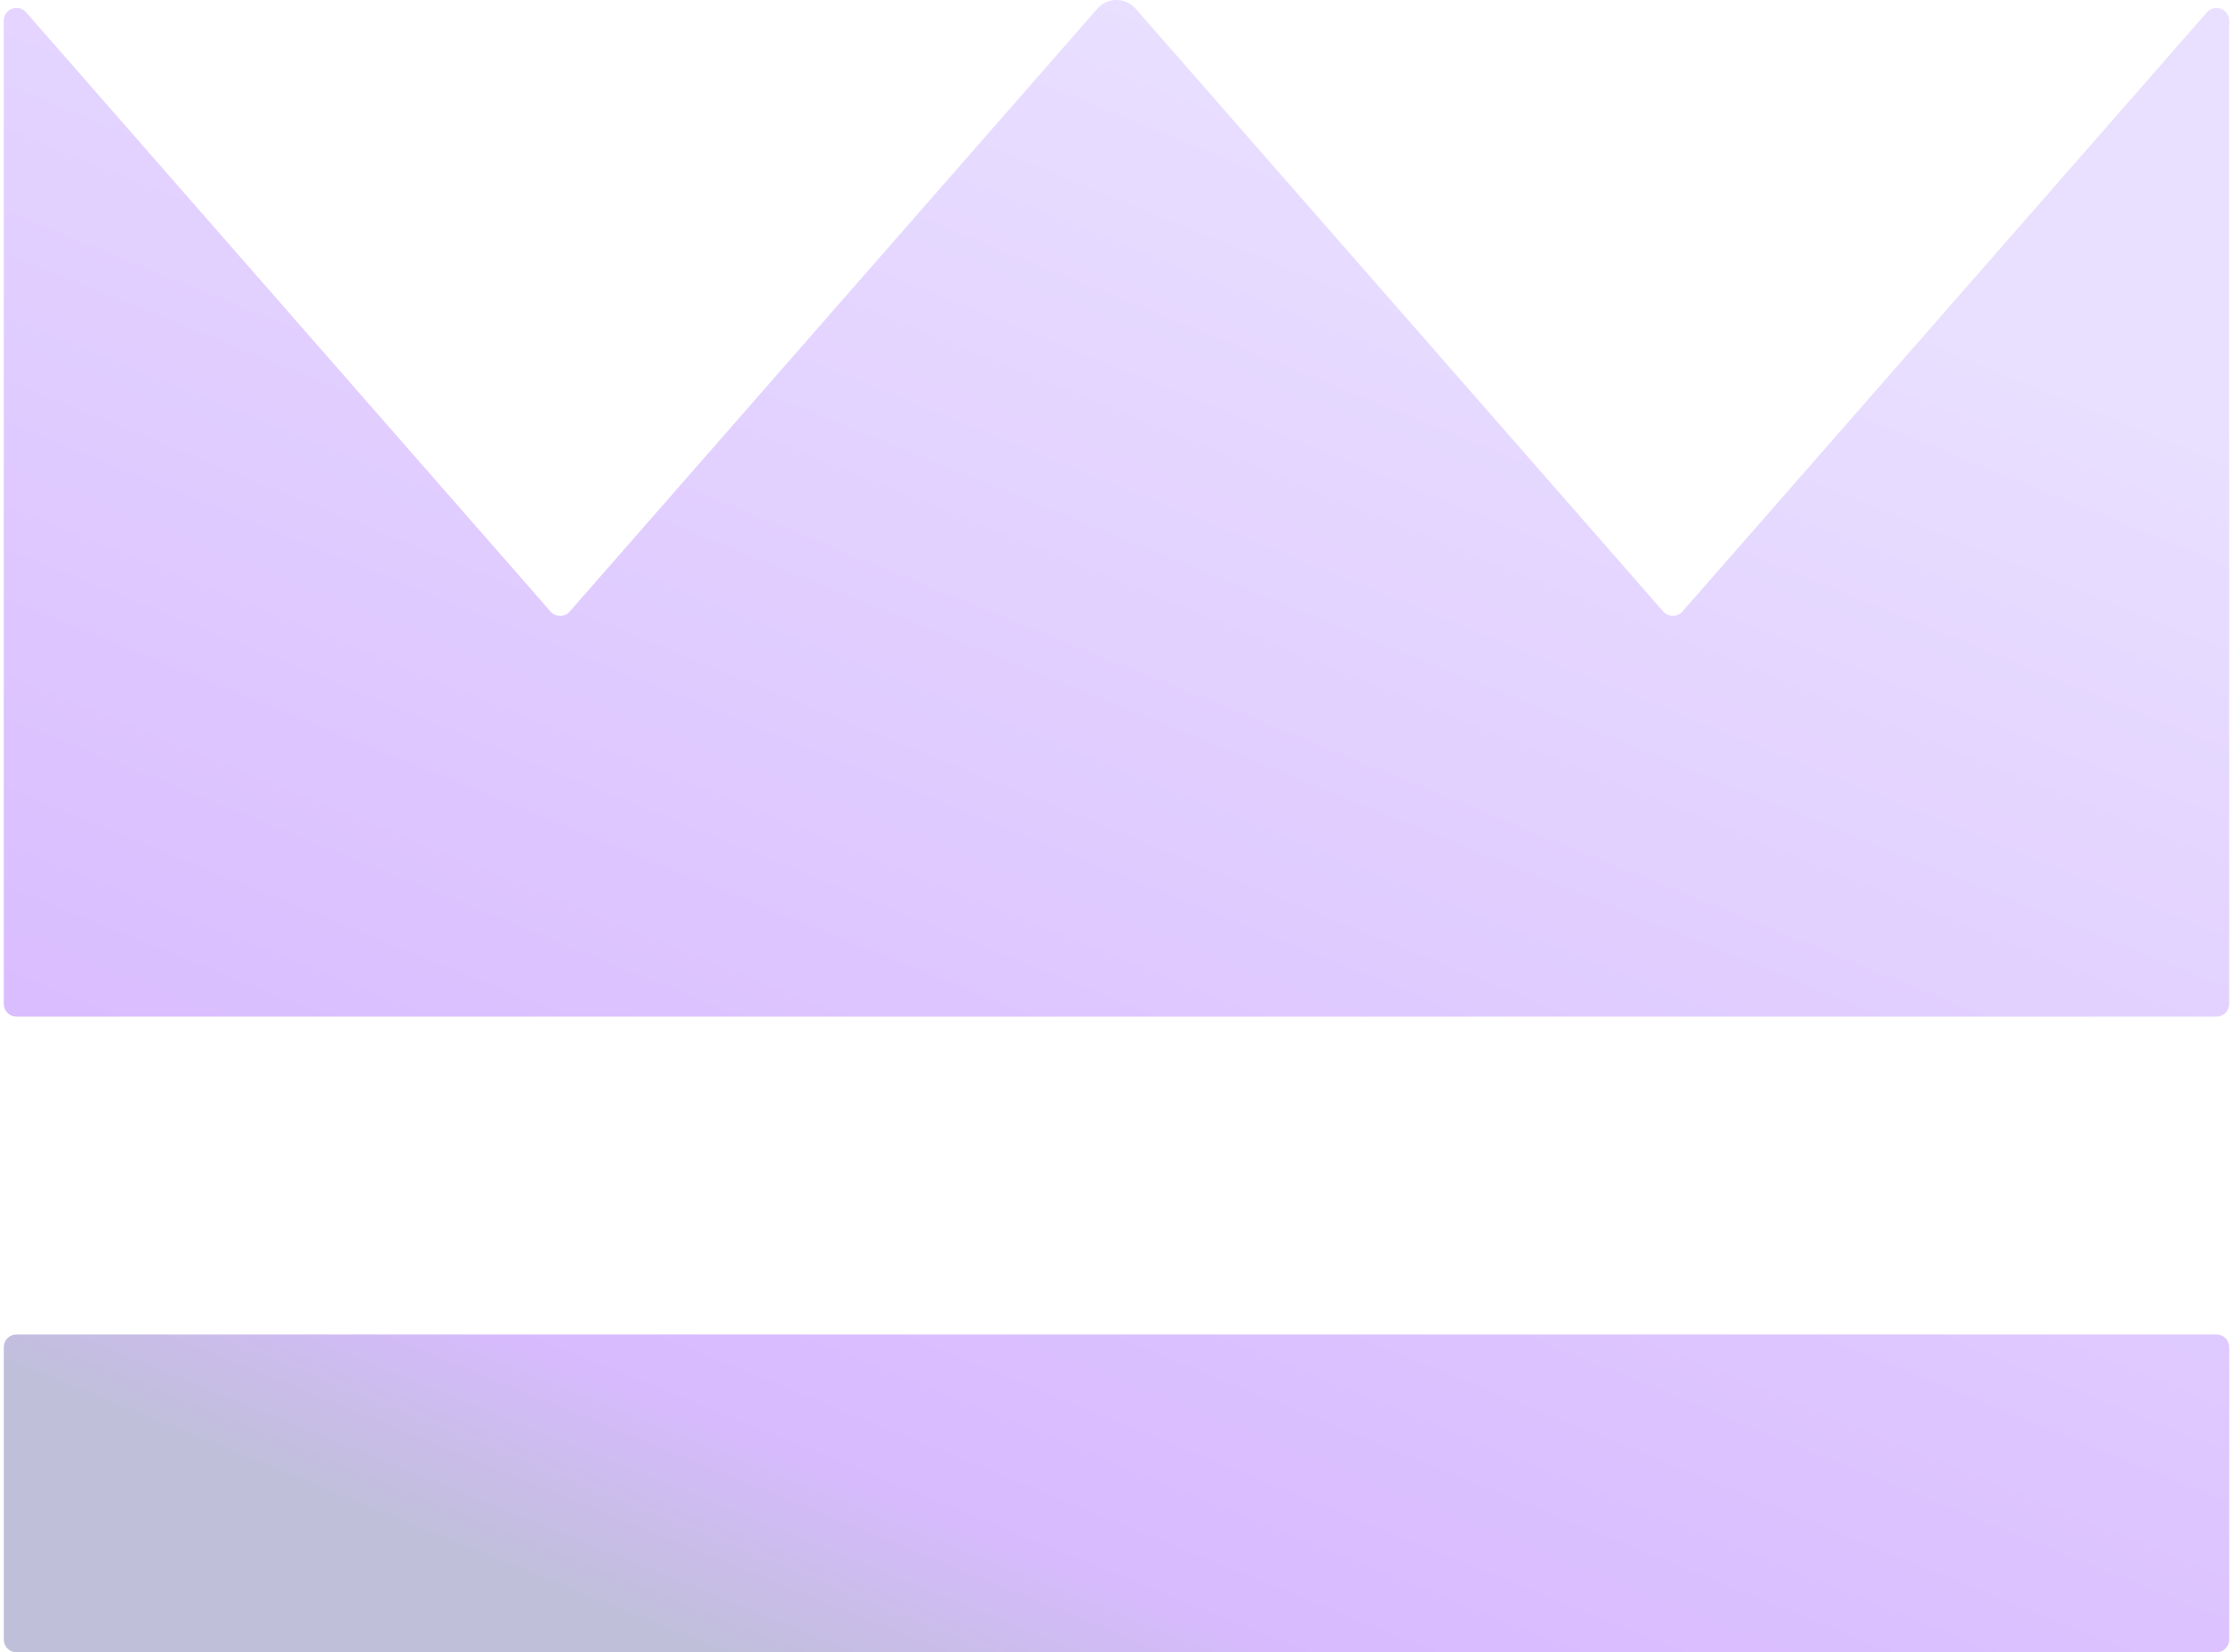
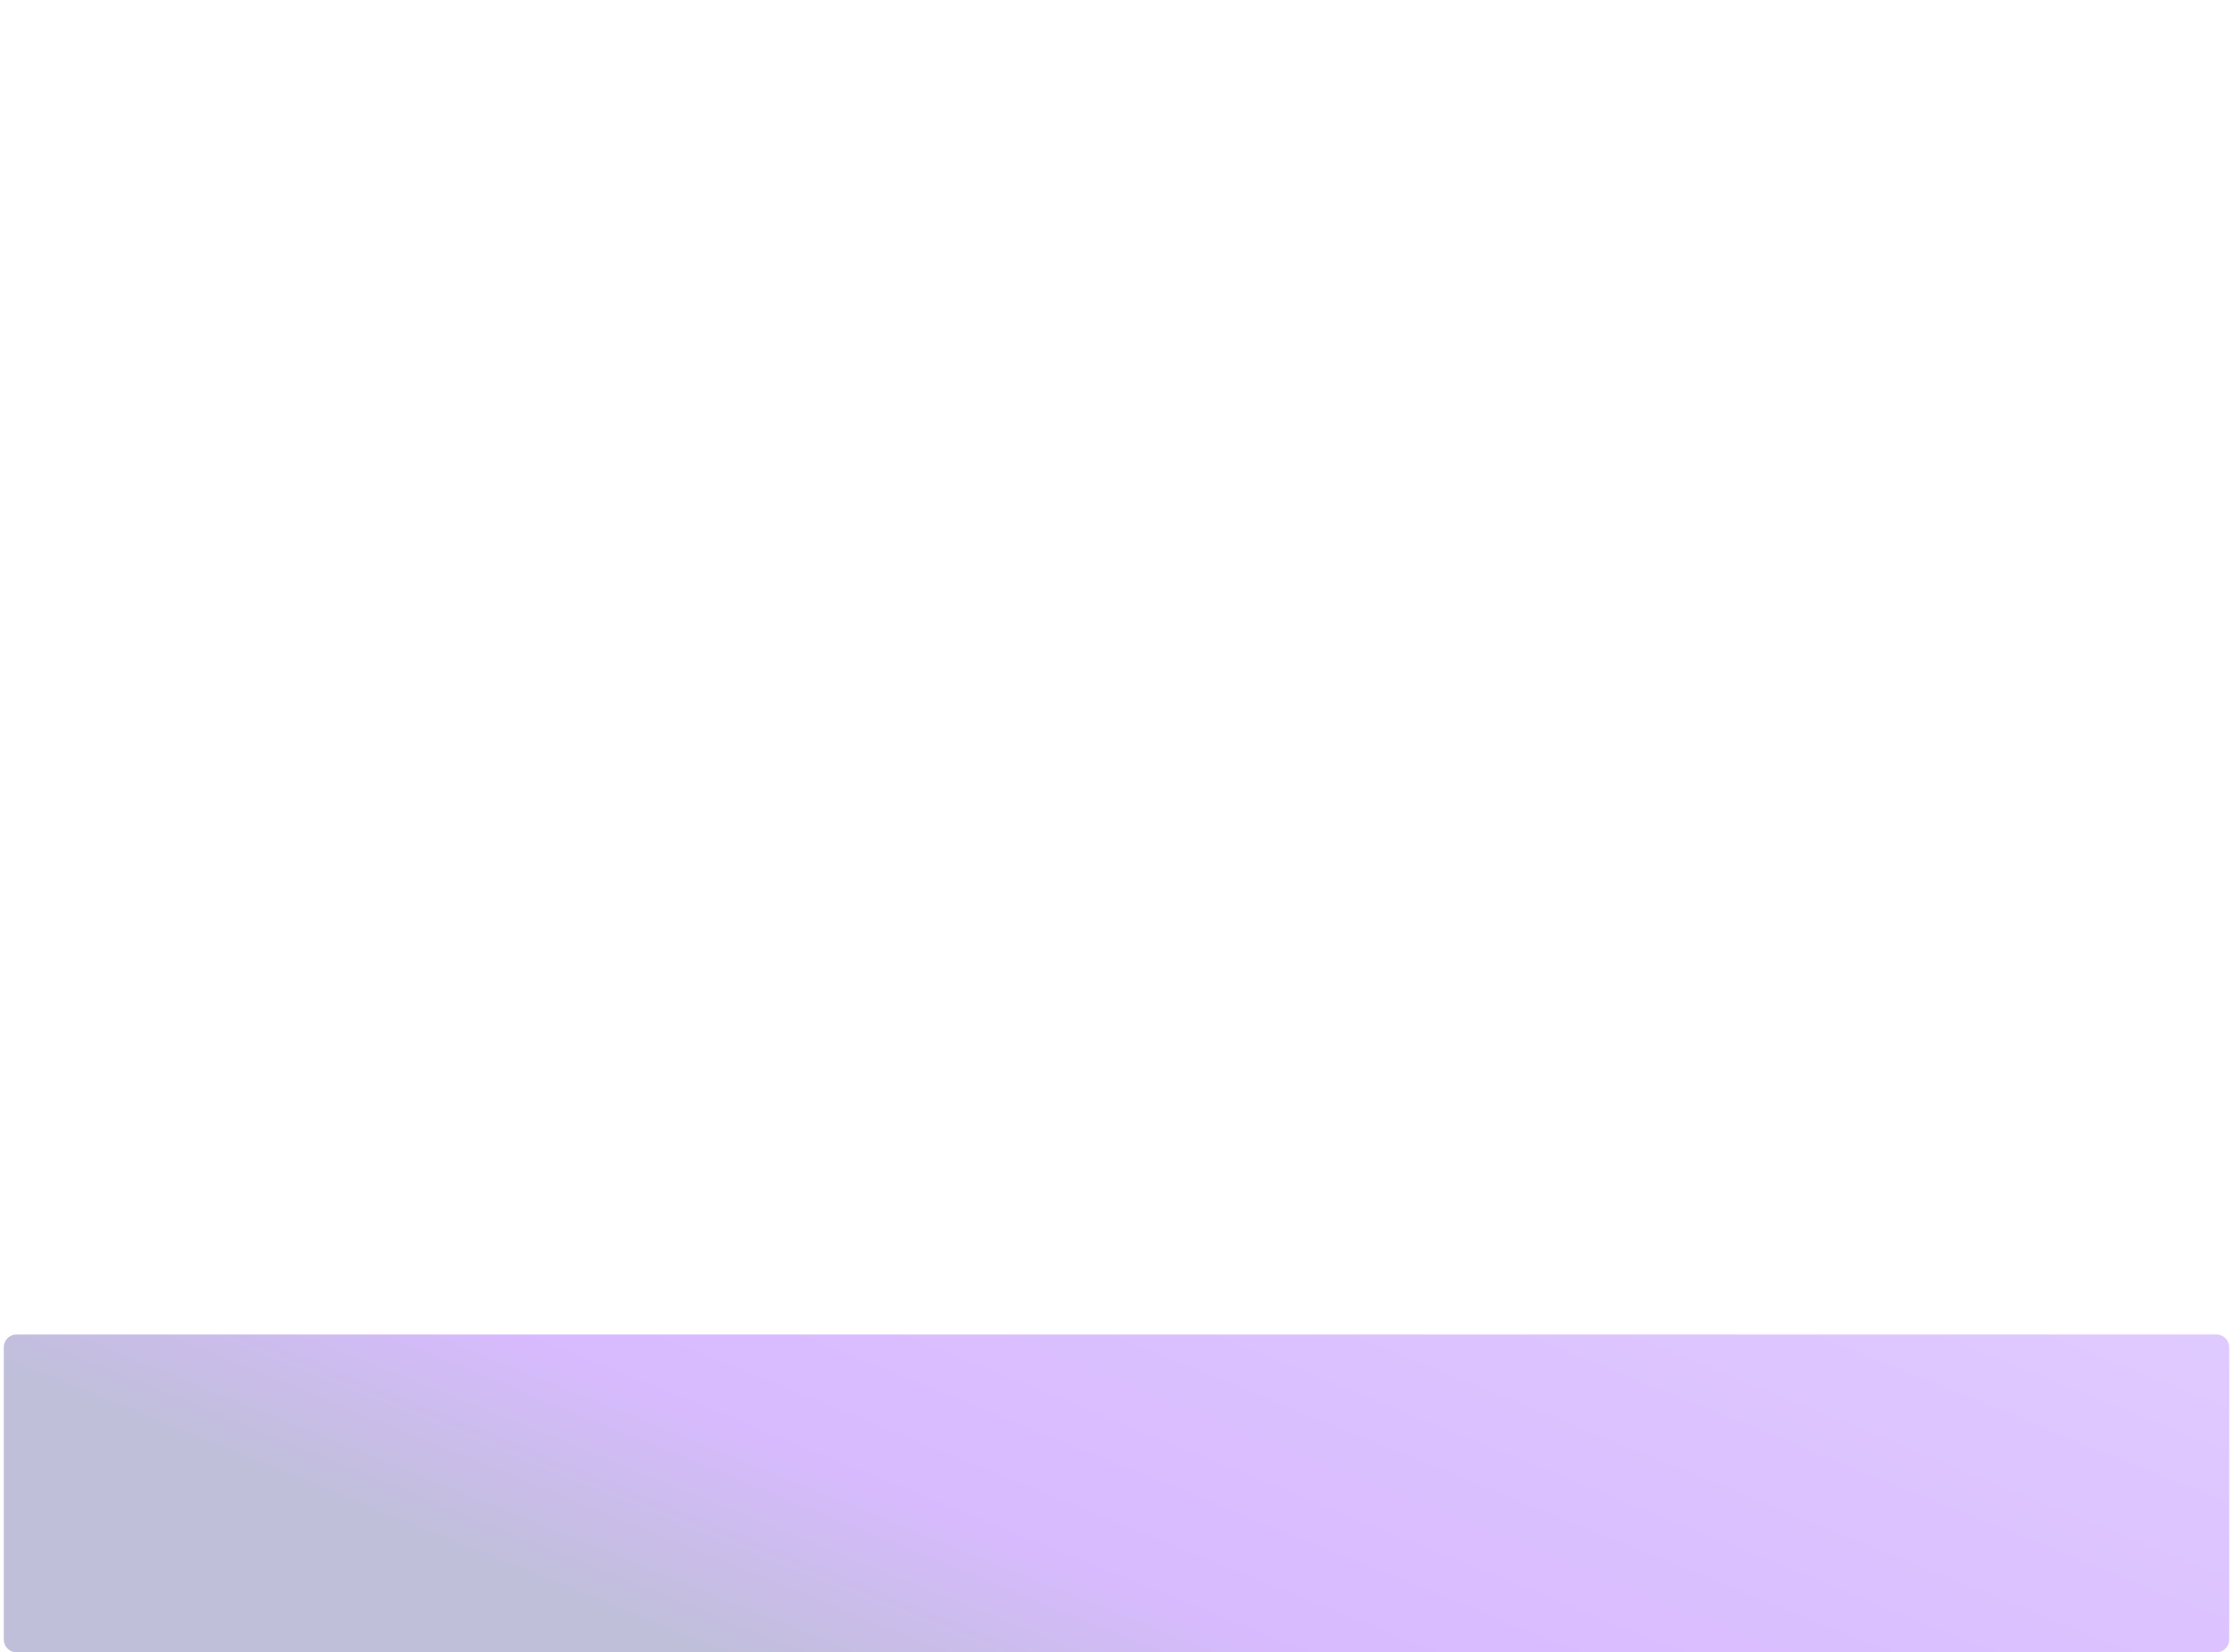
<svg xmlns="http://www.w3.org/2000/svg" width="304" height="225" viewBox="0 0 304 225" fill="none">
  <path d="M301.752 181.719C302.708 181.719 303.485 182.494 303.485 183.45V223.269C303.485 224.224 302.709 225 301.754 225H2.246C1.29 225 0.515 224.225 0.515 223.269V183.45C0.515 182.494 1.289 181.719 2.244 181.719H301.752Z" fill="url(#paint0_linear_290_269)" />
-   <path d="M149.393 1.182C150.772 -0.394 153.226 -0.394 154.605 1.182L226.439 83.279C227.129 84.067 228.355 84.067 229.044 83.279L300.45 1.673C301.503 0.47 303.485 1.214 303.485 2.812V136.706C303.485 137.661 302.709 138.437 301.754 138.437H2.246C1.29 138.437 0.515 137.662 0.515 136.706V2.812C0.515 1.214 2.495 0.47 3.548 1.673L74.954 83.279C75.644 84.067 76.87 84.067 77.559 83.279L149.393 1.182Z" fill="url(#paint1_linear_290_269)" />
  <defs>
    <linearGradient id="paint0_linear_290_269" x1="154.648" y1="-3.449" x2="65.103" y2="216.793" gradientUnits="userSpaceOnUse">
      <stop stop-color="#E9E0FF" />
      <stop offset="0.85" stop-color="#D8BAFF" />
      <stop offset="0.986" stop-color="#BFBFD9" />
    </linearGradient>
    <linearGradient id="paint1_linear_290_269" x1="154.648" y1="-3.449" x2="65.103" y2="216.793" gradientUnits="userSpaceOnUse">
      <stop stop-color="#E9E0FF" />
      <stop offset="0.85" stop-color="#D8BAFF" />
      <stop offset="0.986" stop-color="#BFBFD9" />
    </linearGradient>
  </defs>
</svg>